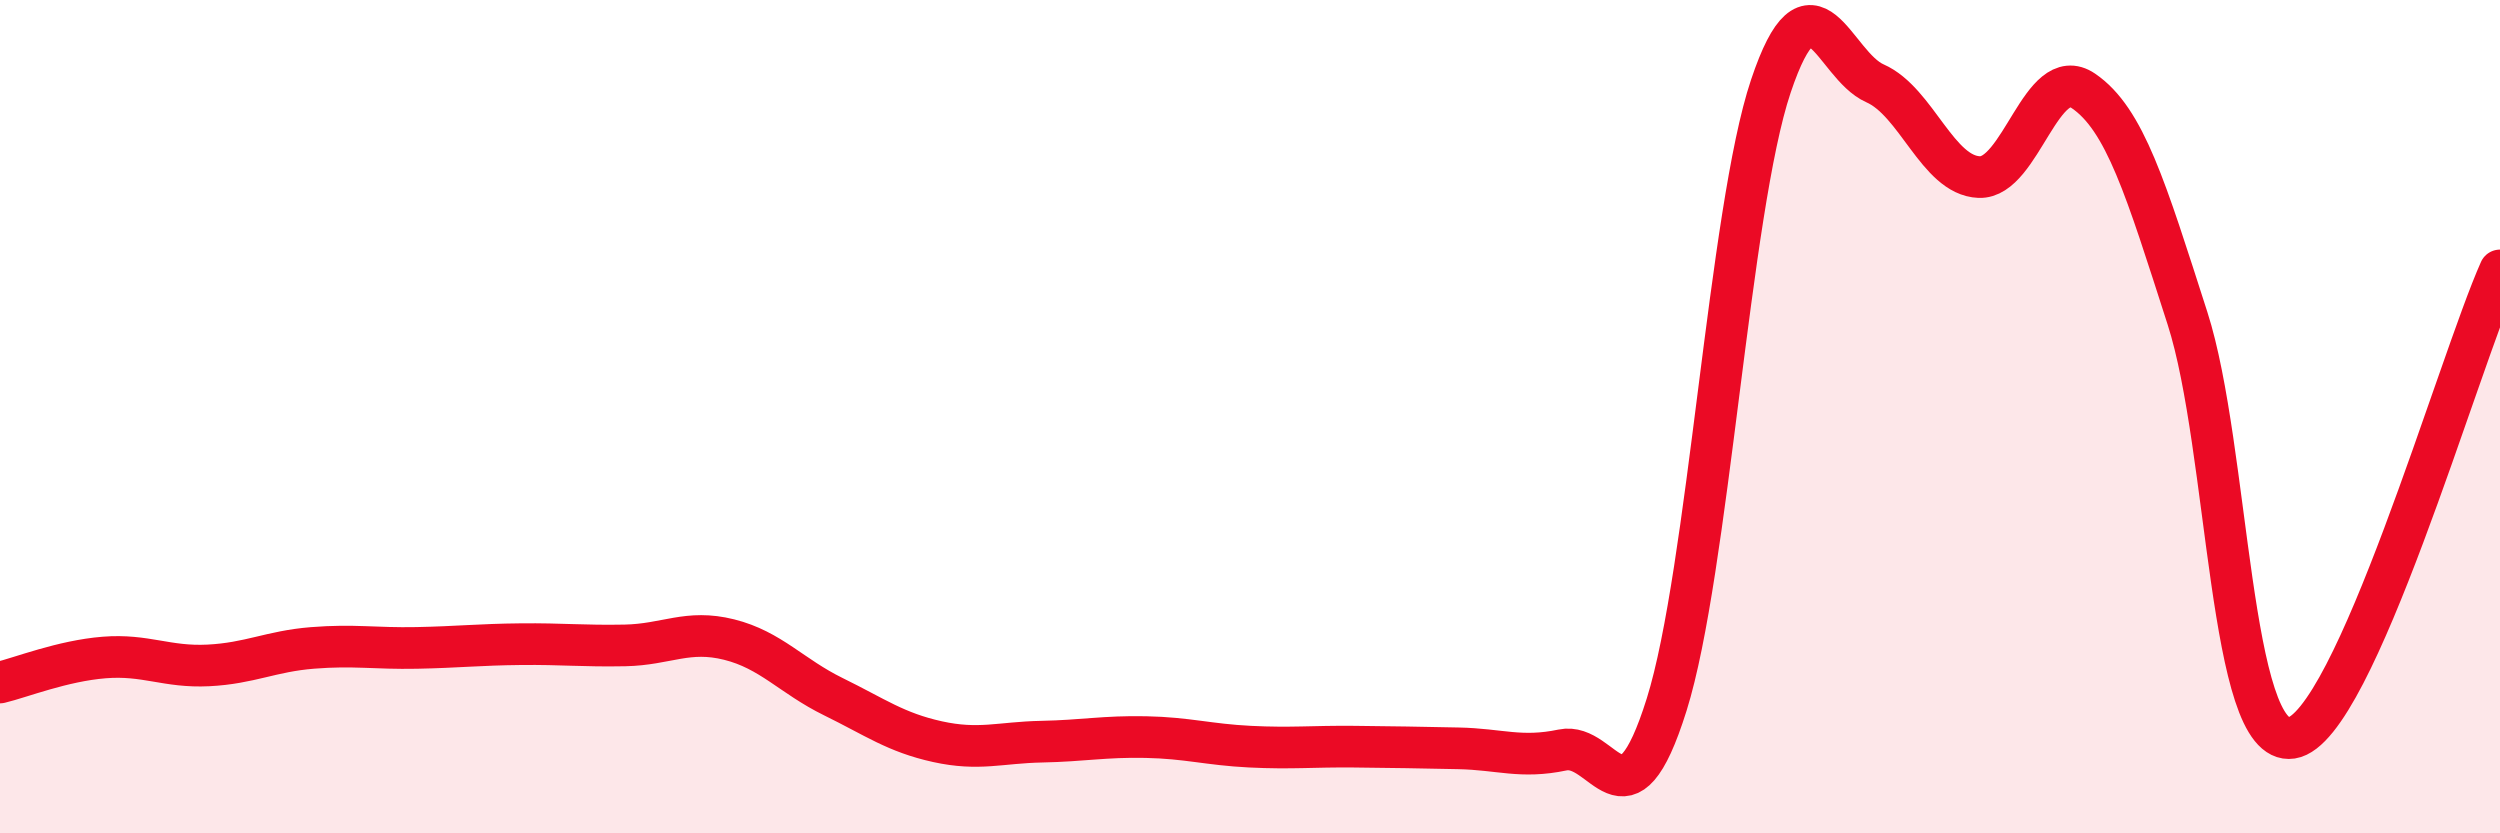
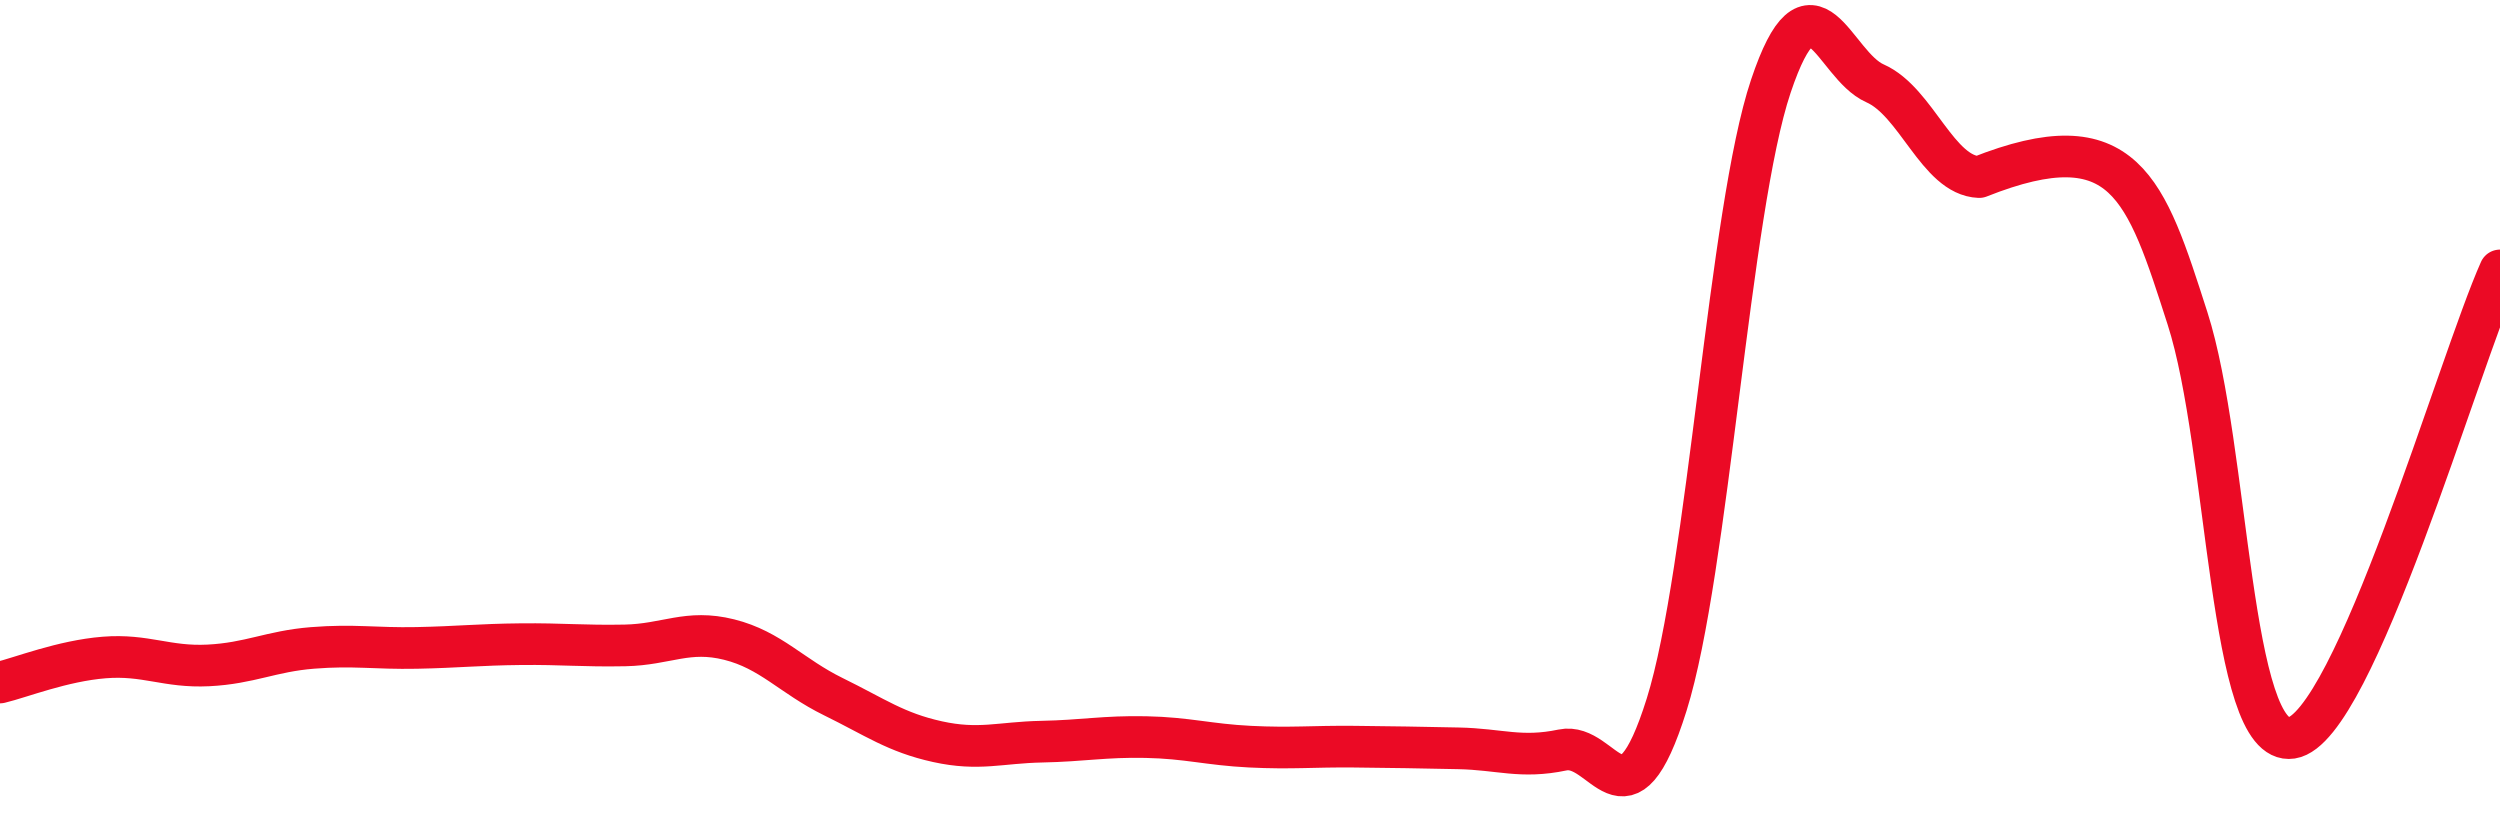
<svg xmlns="http://www.w3.org/2000/svg" width="60" height="20" viewBox="0 0 60 20">
-   <path d="M 0,16.38 C 0.5,16.26 1.5,15.86 2.5,15.78 C 3.5,15.7 4,16.02 5,15.97 C 6,15.92 6.5,15.63 7.5,15.55 C 8.5,15.47 9,15.57 10,15.55 C 11,15.53 11.5,15.47 12.5,15.46 C 13.5,15.45 14,15.51 15,15.49 C 16,15.47 16.5,15.1 17.5,15.35 C 18.5,15.6 19,16.23 20,16.72 C 21,17.21 21.5,17.58 22.5,17.8 C 23.5,18.02 24,17.82 25,17.8 C 26,17.78 26.5,17.67 27.5,17.69 C 28.5,17.71 29,17.87 30,17.92 C 31,17.97 31.5,17.91 32.5,17.92 C 33.5,17.93 34,17.94 35,17.96 C 36,17.98 36.5,18.21 37.5,18 C 38.5,17.79 39,20.1 40,16.91 C 41,13.72 41.5,5.05 42.5,2.07 C 43.5,-0.91 44,1.56 45,2 C 46,2.44 46.5,4.21 47.5,4.25 C 48.5,4.29 49,1.5 50,2.18 C 51,2.86 51.5,4.53 52.5,7.64 C 53.5,10.75 53.5,17.94 55,17.71 C 56.5,17.48 59,8.73 60,6.49L60 20L0 20Z" fill="#EB0A25" opacity="0.1" stroke-linecap="round" stroke-linejoin="round" />
-   <path d="M 0,16.38 C 0.5,16.26 1.5,15.86 2.5,15.78 C 3.5,15.7 4,16.02 5,15.97 C 6,15.92 6.5,15.63 7.5,15.55 C 8.5,15.47 9,15.57 10,15.55 C 11,15.53 11.5,15.47 12.5,15.46 C 13.5,15.45 14,15.51 15,15.49 C 16,15.47 16.5,15.1 17.5,15.35 C 18.5,15.6 19,16.23 20,16.72 C 21,17.21 21.5,17.58 22.5,17.8 C 23.5,18.02 24,17.82 25,17.8 C 26,17.78 26.5,17.67 27.5,17.69 C 28.5,17.71 29,17.87 30,17.92 C 31,17.97 31.5,17.91 32.5,17.92 C 33.5,17.93 34,17.94 35,17.96 C 36,17.98 36.5,18.21 37.5,18 C 38.5,17.79 39,20.1 40,16.91 C 41,13.72 41.5,5.05 42.5,2.07 C 43.5,-0.91 44,1.56 45,2 C 46,2.44 46.5,4.21 47.5,4.25 C 48.5,4.29 49,1.5 50,2.18 C 51,2.86 51.5,4.53 52.5,7.64 C 53.5,10.75 53.5,17.94 55,17.71 C 56.5,17.48 59,8.73 60,6.49" stroke="#EB0A25" stroke-width="1" fill="none" stroke-linecap="round" stroke-linejoin="round" />
+   <path d="M 0,16.38 C 0.5,16.26 1.5,15.86 2.5,15.78 C 3.5,15.7 4,16.02 5,15.97 C 6,15.92 6.5,15.63 7.5,15.55 C 8.5,15.47 9,15.57 10,15.55 C 11,15.53 11.5,15.47 12.5,15.46 C 13.5,15.45 14,15.51 15,15.49 C 16,15.47 16.5,15.1 17.5,15.35 C 18.5,15.6 19,16.23 20,16.72 C 21,17.21 21.5,17.58 22.5,17.8 C 23.5,18.02 24,17.82 25,17.8 C 26,17.78 26.5,17.67 27.5,17.69 C 28.5,17.71 29,17.87 30,17.92 C 31,17.97 31.5,17.91 32.5,17.92 C 33.5,17.93 34,17.94 35,17.96 C 36,17.98 36.5,18.21 37.5,18 C 38.5,17.79 39,20.1 40,16.91 C 41,13.72 41.5,5.05 42.5,2.07 C 43.5,-0.91 44,1.56 45,2 C 46,2.44 46.5,4.21 47.5,4.25 C 51,2.86 51.5,4.53 52.5,7.64 C 53.5,10.75 53.5,17.94 55,17.71 C 56.5,17.48 59,8.73 60,6.49" stroke="#EB0A25" stroke-width="1" fill="none" stroke-linecap="round" stroke-linejoin="round" />
</svg>